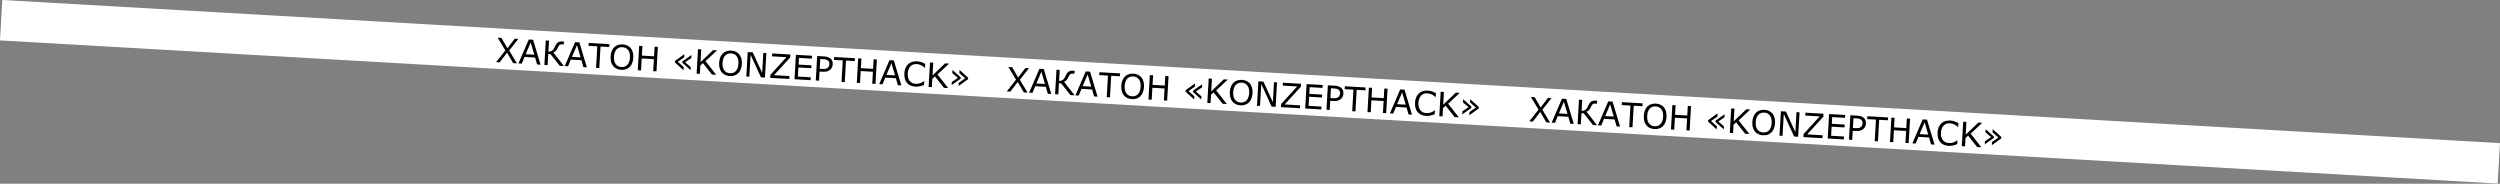
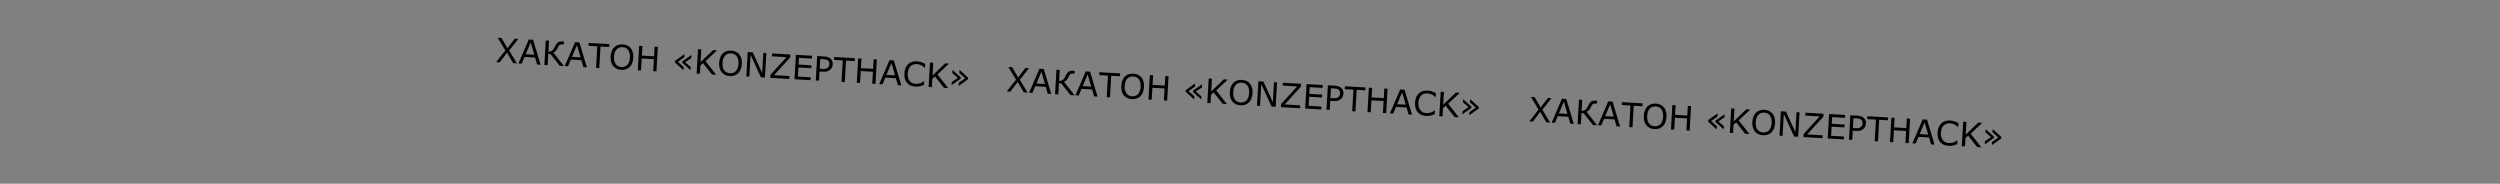
<svg xmlns="http://www.w3.org/2000/svg" width="5442" height="400" viewBox="0 0 5442 400" fill="none">
  <rect x="0" y="0" width="5442" height="400" fill="#808080" stroke="none" />
-   <rect width="5445.83" height="88.112" transform="translate(5.042) rotate(3.28)" fill="white" />
  <path d="M1128.27 84.676L1108.4 109.923L1125.19 137.881L1117 137.412L1103.75 114.676L1087.63 135.728L1079.91 135.286L1099.98 109.763L1083.39 82.104L1091.54 82.571L1104.63 105.011L1120.52 84.232L1128.27 84.676ZM1176.75 140.836L1169.21 140.404L1164.84 125.276L1141.83 123.957L1135.76 138.487L1128.58 138.075L1151 85.979L1160.43 86.519L1176.75 140.836ZM1163.01 119.076L1155.18 92.421L1144.32 118.005L1163.01 119.076ZM1227.6 143.751L1218.52 143.231L1198.29 117.729L1193.47 117.452L1192.08 141.715L1185 141.31L1188.05 88.103L1195.13 88.508L1193.76 112.378C1194.98 112.424 1196.13 112.37 1197.21 112.217C1198.3 112.064 1199.33 111.717 1200.32 111.176C1201.3 110.683 1202.29 109.963 1203.27 109.016C1204.26 108.045 1205.16 106.841 1205.96 105.405C1206.3 104.779 1206.71 103.99 1207.17 103.037C1207.65 102.084 1208.14 101.085 1208.63 100.037C1210.5 96.177 1212.58 93.511 1214.86 92.041C1217.17 90.572 1220.46 89.96 1224.75 90.206L1227.58 90.368L1227.21 96.693L1224.25 96.523C1222.6 96.428 1221.31 96.51 1220.36 96.766C1219.42 96.999 1218.55 97.439 1217.78 98.088C1217.05 98.668 1216.39 99.466 1215.81 100.485C1215.25 101.504 1214.66 102.701 1214.03 104.075C1212.61 107.149 1211.21 109.387 1209.84 110.79C1208.49 112.195 1206.72 113.384 1204.51 114.356L1227.6 143.751ZM1277.52 146.612L1269.98 146.18L1265.61 131.052L1242.6 129.733L1236.53 144.263L1229.35 143.851L1251.77 91.754L1261.2 92.295L1277.52 146.612ZM1263.78 124.852L1255.95 98.197L1245.09 123.781L1263.78 124.852ZM1326.23 102.332L1307.22 101.243L1304.53 148.161L1297.46 147.755L1300.15 100.837L1281.14 99.748L1281.5 93.459L1326.59 96.043L1326.23 102.332ZM1373.05 104.837C1375.08 107.343 1376.57 110.356 1377.52 113.876C1378.49 117.397 1378.85 121.349 1378.59 125.733C1378.34 130.116 1377.52 134.013 1376.13 137.422C1374.77 140.81 1372.96 143.598 1370.71 145.787C1368.38 148.068 1365.68 149.729 1362.6 150.772C1359.56 151.816 1356.12 152.229 1352.28 152.009C1348.54 151.794 1345.17 150.98 1342.17 149.565C1339.19 148.151 1336.69 146.204 1334.69 143.723C1332.68 141.241 1331.19 138.252 1330.22 134.755C1329.27 131.259 1328.92 127.307 1329.18 122.9C1329.42 118.565 1330.22 114.714 1331.56 111.349C1332.9 107.961 1334.74 105.102 1337.07 102.774C1339.3 100.56 1342 98.922 1345.17 97.861C1348.36 96.801 1351.79 96.376 1355.46 96.586C1359.27 96.805 1362.65 97.632 1365.6 99.068C1368.58 100.482 1371.06 102.405 1373.05 104.837ZM1371.23 125.311C1371.63 118.402 1370.39 112.989 1367.5 109.072C1364.62 105.13 1360.5 103.006 1355.14 102.699C1349.73 102.389 1345.37 104.027 1342.06 107.614C1338.77 111.177 1336.93 116.414 1336.54 123.322C1336.14 130.302 1337.4 135.74 1340.33 139.637C1343.27 143.509 1347.38 145.597 1352.67 145.9C1357.95 146.204 1362.26 144.598 1365.6 141.085C1368.95 137.549 1370.83 132.291 1371.23 125.311ZM1428.99 155.294L1421.92 154.889L1423.41 128.839L1396.86 127.317L1395.37 153.367L1388.29 152.961L1391.34 99.755L1398.42 100.16L1397.22 121.028L1423.77 122.55L1424.97 101.682L1432.04 102.087L1428.99 155.294ZM1503.24 152.703L1485.23 136.649L1485.41 133.612L1505.13 119.757L1504.75 126.475L1491.43 135.499L1503.63 145.985L1503.24 152.703ZM1487.82 152.858L1469.08 135.795L1469.26 132.615L1489.83 117.84L1489.42 124.843L1475.57 134.589L1488.22 145.855L1487.82 152.858ZM1558.99 162.746L1549.81 162.219L1530.12 137.322L1524.5 142.664L1523.47 160.71L1516.39 160.304L1519.44 107.097L1526.52 107.503L1524.93 135.268L1552.36 108.984L1560.93 109.475L1535.73 133.126L1558.99 162.746ZM1609.32 118.379C1611.35 120.886 1612.84 123.899 1613.79 127.419C1614.76 130.94 1615.11 134.892 1614.86 139.275C1614.61 143.658 1613.79 147.555 1612.4 150.965C1611.04 154.352 1609.23 157.14 1606.97 159.33C1604.64 161.61 1601.94 163.272 1598.87 164.315C1595.83 165.359 1592.38 165.771 1588.55 165.551C1584.81 165.337 1581.44 164.522 1578.44 163.107C1575.46 161.694 1572.96 159.746 1570.95 157.265C1568.95 154.784 1567.46 151.794 1566.49 148.297C1565.54 144.801 1565.19 140.85 1565.44 136.443C1565.69 132.107 1566.49 128.257 1567.83 124.892C1569.17 121.503 1571.01 118.645 1573.34 116.317C1575.57 114.102 1578.27 112.464 1581.43 111.403C1584.63 110.343 1588.06 109.919 1591.73 110.129C1595.54 110.347 1598.92 111.175 1601.87 112.611C1604.85 114.024 1607.33 115.947 1609.32 118.379ZM1607.5 138.853C1607.9 131.945 1606.65 126.532 1603.77 122.614C1600.89 118.673 1596.77 116.548 1591.41 116.241C1586 115.931 1581.64 117.57 1578.33 121.156C1575.04 124.72 1573.2 129.956 1572.81 136.865C1572.41 143.844 1573.67 149.283 1576.6 153.179C1579.54 157.052 1583.65 159.14 1588.93 159.443C1594.22 159.746 1598.53 158.141 1601.87 154.627C1605.22 151.091 1607.1 145.833 1607.5 138.853ZM1665.15 168.831L1656.4 168.329L1633.9 119.286L1631.17 166.883L1624.56 166.504L1627.61 113.297L1638.58 113.926L1659.1 158.696L1661.59 115.245L1668.2 115.624L1665.15 168.831ZM1718.18 171.87L1676.66 169.49L1677.04 162.915L1711.97 124.442L1680.56 122.642L1680.92 116.353L1720.44 118.618L1720.08 125.014L1684.81 163.648L1718.54 165.581L1718.18 171.87ZM1764.53 174.526L1729.47 172.517L1732.52 119.31L1767.58 121.32L1767.22 127.609L1739.24 126.005L1738.4 140.584L1766.38 142.188L1766.02 148.477L1738.04 146.873L1736.91 166.634L1764.89 168.237L1764.53 174.526ZM1812.72 140.04C1812.58 142.398 1812.04 144.566 1811.09 146.543C1810.16 148.498 1808.92 150.171 1807.36 151.563C1805.42 153.293 1803.17 154.55 1800.62 155.336C1798.06 156.098 1794.88 156.369 1791.07 156.151L1783.99 155.745L1782.86 175.577L1775.78 175.172L1778.83 121.965L1793.27 122.792C1796.46 122.975 1799.15 123.404 1801.33 124.079C1803.52 124.73 1805.44 125.677 1807.09 126.918C1809.03 128.392 1810.5 130.173 1811.48 132.261C1812.48 134.35 1812.89 136.943 1812.72 140.04ZM1805.34 139.796C1805.45 137.962 1805.22 136.348 1804.65 134.953C1804.09 133.558 1803.17 132.394 1801.91 131.462C1800.81 130.658 1799.53 130.058 1798.07 129.664C1796.64 129.247 1794.8 128.975 1792.56 128.846L1785.56 128.445L1784.34 149.706L1790.31 150.048C1793.17 150.212 1795.5 150.095 1797.32 149.697C1799.14 149.276 1800.64 148.537 1801.82 147.482C1803.01 146.402 1803.86 145.244 1804.39 144.008C1804.93 142.772 1805.25 141.369 1805.34 139.796ZM1860.59 132.961L1841.58 131.871L1838.89 178.789L1831.81 178.383L1834.5 131.465L1815.49 130.376L1815.85 124.087L1860.95 126.671L1860.59 132.961ZM1905.75 182.621L1898.67 182.215L1900.16 156.166L1873.61 154.644L1872.12 180.693L1865.04 180.288L1868.09 127.081L1875.17 127.487L1873.97 148.355L1900.52 149.877L1901.72 129.008L1908.79 129.414L1905.75 182.621ZM1962.02 185.847L1954.49 185.414L1950.12 170.286L1927.11 168.967L1921.04 183.497L1913.86 183.086L1936.27 130.989L1945.71 131.53L1962.02 185.847ZM1948.29 164.087L1940.46 137.431L1929.6 163.015L1948.29 164.087ZM2011.42 184.806C2010.07 185.302 2008.85 185.77 2007.75 186.209C2006.67 186.649 2005.26 187.094 2003.51 187.544C2002.04 187.913 2000.43 188.203 1998.7 188.415C1996.99 188.651 1995.11 188.711 1993.06 188.593C1989.2 188.372 1985.72 187.635 1982.61 186.381C1979.53 185.105 1976.88 183.245 1974.68 180.8C1972.53 178.406 1970.9 175.433 1969.82 171.881C1968.73 168.306 1968.32 164.207 1968.59 159.586C1968.84 155.202 1969.68 151.319 1971.12 147.936C1972.55 144.553 1974.51 141.737 1976.98 139.488C1979.37 137.307 1982.2 135.701 1985.46 134.669C1988.75 133.638 1992.35 133.235 1996.25 133.459C1999.11 133.623 2001.94 134.131 2004.73 134.985C2007.55 135.839 2010.65 137.236 2014.03 139.174L2013.55 147.572L2013.01 147.541C2010.22 144.919 2007.42 142.966 2004.6 141.681C2001.78 140.396 1998.73 139.66 1995.44 139.471C1992.75 139.317 1990.3 139.618 1988.08 140.376C1985.88 141.11 1983.89 142.346 1982.09 144.084C1980.35 145.776 1978.93 147.965 1977.84 150.652C1976.78 153.316 1976.15 156.434 1975.95 160.008C1975.73 163.748 1976.05 166.992 1976.89 169.742C1977.76 172.492 1978.95 174.759 1980.45 176.542C1982.01 178.4 1983.88 179.822 1986.05 180.806C1988.24 181.768 1990.57 182.32 1993.05 182.462C1996.46 182.658 1999.68 182.257 2002.73 181.26C2005.77 180.264 2008.66 178.673 2011.39 176.487L2011.89 176.516L2011.42 184.806ZM2063.97 191.69L2054.79 191.164L2035.1 166.266L2029.49 171.609L2028.45 189.654L2021.38 189.249L2024.43 136.042L2031.5 136.447L2029.91 164.212L2057.34 137.928L2065.91 138.42L2040.72 162.071L2063.97 191.69ZM2107.28 172.375L2086.71 187.185L2087.11 180.182L2100.97 170.436L2088.31 159.171L2088.72 152.167L2107.46 169.195L2107.28 172.375ZM2091.13 171.378L2071.4 185.268L2071.79 178.551L2085.1 169.527L2072.91 159.04L2073.29 152.322L2091.3 168.34L2091.13 171.378ZM2239.94 148.394L2220.06 173.641L2236.85 201.599L2228.67 201.13L2215.41 178.394L2199.29 199.446L2191.58 199.004L2211.65 173.481L2195.05 145.822L2203.2 146.289L2216.29 168.729L2232.18 147.95L2239.94 148.394ZM2288.41 204.554L2280.87 204.122L2276.51 188.994L2253.49 187.675L2247.43 202.205L2240.24 201.794L2262.66 149.697L2272.1 150.238L2288.41 204.554ZM2274.67 182.794L2266.85 156.139L2255.99 181.723L2274.67 182.794ZM2339.26 207.469L2330.19 206.949L2309.96 181.447L2305.13 181.17L2303.74 205.433L2296.67 205.028L2299.72 151.821L2306.79 152.226L2305.42 176.096C2306.64 176.142 2307.79 176.088 2308.87 175.935C2309.96 175.782 2310.99 175.436 2311.98 174.895C2312.97 174.401 2313.95 173.681 2314.94 172.734C2315.93 171.763 2316.82 170.559 2317.62 169.123C2317.97 168.498 2318.37 167.708 2318.83 166.755C2319.31 165.802 2319.8 164.803 2320.29 163.755C2322.16 159.895 2324.24 157.23 2326.52 155.759C2328.83 154.29 2332.13 153.678 2336.42 153.924L2339.24 154.086L2338.88 160.411L2335.91 160.241C2334.27 160.147 2332.97 160.228 2332.02 160.484C2331.08 160.717 2330.22 161.157 2329.44 161.806C2328.71 162.386 2328.06 163.185 2327.47 164.203C2326.91 165.222 2326.32 166.419 2325.69 167.793C2324.27 170.867 2322.88 173.105 2321.5 174.508C2320.16 175.913 2318.38 177.102 2316.17 178.075L2339.26 207.469ZM2389.18 210.33L2381.64 209.898L2377.27 194.77L2354.26 193.451L2348.19 207.981L2341.01 207.569L2363.43 155.473L2372.86 156.013L2389.18 210.33ZM2375.44 188.57L2367.61 161.915L2356.75 187.499L2375.44 188.57ZM2437.89 166.05L2418.88 164.961L2416.2 211.879L2409.12 211.473L2411.81 164.555L2392.8 163.466L2393.16 157.177L2438.25 159.761L2437.89 166.05ZM2484.72 168.555C2486.75 171.061 2488.23 174.074 2489.18 177.594C2490.15 181.115 2490.51 185.068 2490.26 189.451C2490.01 193.834 2489.19 197.731 2487.79 201.14C2486.43 204.528 2484.62 207.316 2482.37 209.505C2480.04 211.786 2477.34 213.447 2474.27 214.49C2471.22 215.534 2467.78 215.947 2463.94 215.727C2460.2 215.512 2456.83 214.698 2453.83 213.283C2450.85 211.869 2448.36 209.922 2446.35 207.441C2444.34 204.959 2442.85 201.97 2441.88 198.473C2440.93 194.977 2440.59 191.025 2440.84 186.618C2441.09 182.283 2441.88 178.432 2443.22 175.068C2444.56 171.679 2446.4 168.82 2448.73 166.492C2450.96 164.278 2453.66 162.64 2456.83 161.579C2460.02 160.519 2463.45 160.094 2467.12 160.305C2470.93 160.523 2474.31 161.35 2477.27 162.786C2480.24 164.2 2482.73 166.123 2484.72 168.555ZM2482.9 189.029C2483.29 182.121 2482.05 176.708 2479.17 172.79C2476.29 168.848 2472.16 166.724 2466.8 166.417C2461.4 166.107 2457.04 167.745 2453.72 171.332C2450.44 174.896 2448.6 180.132 2448.2 187.04C2447.8 194.02 2449.07 199.458 2452 203.355C2454.93 207.227 2459.04 209.315 2464.33 209.619C2469.62 209.922 2473.93 208.316 2477.26 204.803C2480.62 201.267 2482.5 196.009 2482.9 189.029ZM2540.65 219.012L2533.58 218.607L2535.07 192.557L2508.52 191.036L2507.03 217.085L2499.95 216.68L2503 163.473L2510.08 163.878L2508.88 184.746L2535.43 186.268L2536.63 165.4L2543.7 165.806L2540.65 219.012ZM2614.91 216.421L2596.9 200.367L2597.07 197.33L2616.79 183.475L2616.41 190.193L2603.09 199.217L2615.29 209.703L2614.91 216.421ZM2599.48 216.576L2580.74 199.513L2580.92 196.333L2601.49 181.558L2601.09 188.562L2587.23 198.307L2599.88 209.573L2599.48 216.576ZM2670.65 226.464L2661.47 225.937L2641.78 201.04L2636.17 206.382L2635.13 224.428L2628.06 224.022L2631.11 170.815L2638.18 171.221L2636.59 198.986L2664.02 172.702L2672.59 173.193L2647.4 196.845L2670.65 226.464ZM2720.98 182.097C2723.02 184.604 2724.5 187.617 2725.45 191.137C2726.42 194.658 2726.78 198.61 2726.53 202.993C2726.27 207.377 2725.45 211.273 2724.06 214.683C2722.7 218.07 2720.89 220.858 2718.64 223.048C2716.31 225.328 2713.61 226.99 2710.54 228.033C2707.49 229.077 2704.05 229.489 2700.21 229.269C2696.47 229.055 2693.1 228.24 2690.1 226.825C2687.12 225.412 2684.63 223.464 2682.62 220.983C2680.61 218.502 2679.12 215.513 2678.15 212.015C2677.2 208.519 2676.85 204.568 2677.11 200.161C2677.36 195.825 2678.15 191.975 2679.49 188.61C2680.83 185.221 2682.67 182.363 2685 180.035C2687.23 177.82 2689.93 176.183 2693.1 175.121C2696.29 174.061 2699.72 173.637 2703.39 173.847C2707.2 174.065 2710.58 174.893 2713.53 176.329C2716.51 177.742 2719 179.665 2720.98 182.097ZM2719.17 202.571C2719.56 195.663 2718.32 190.25 2715.44 186.332C2712.55 182.391 2708.43 180.267 2703.07 179.959C2697.67 179.649 2693.31 181.288 2689.99 184.874C2686.71 188.438 2684.86 193.674 2684.47 200.583C2684.07 207.562 2685.33 213.001 2688.27 216.897C2691.2 220.77 2695.31 222.858 2700.6 223.161C2705.89 223.464 2710.2 221.859 2713.53 218.345C2716.89 214.809 2718.77 209.551 2719.17 202.571ZM2776.82 232.549L2768.06 232.047L2745.56 183.004L2742.83 230.601L2736.22 230.222L2739.27 177.015L2750.24 177.644L2770.76 222.415L2773.25 178.963L2779.87 179.342L2776.82 232.549ZM2829.84 235.588L2788.32 233.208L2788.7 226.633L2823.64 188.16L2792.23 186.36L2792.59 180.071L2832.11 182.336L2831.74 188.732L2796.47 227.366L2830.2 229.299L2829.84 235.588ZM2876.19 238.245L2841.14 236.235L2844.19 183.028L2879.24 185.038L2878.88 191.327L2850.9 189.723L2850.06 204.302L2878.04 205.906L2877.68 212.195L2849.7 210.591L2848.57 230.352L2876.55 231.956L2876.19 238.245ZM2924.38 203.758C2924.24 206.116 2923.7 208.284 2922.75 210.261C2921.83 212.216 2920.58 213.889 2919.02 215.281C2917.08 217.011 2914.83 218.268 2912.28 219.054C2909.73 219.816 2906.54 220.087 2902.73 219.869L2895.66 219.463L2894.52 239.295L2887.45 238.89L2890.5 185.683L2904.93 186.51C2908.12 186.693 2910.81 187.122 2913 187.797C2915.18 188.448 2917.1 189.395 2918.75 190.636C2920.7 192.11 2922.16 193.891 2923.14 195.979C2924.14 198.068 2924.56 200.661 2924.38 203.758ZM2917.01 203.515C2917.11 201.68 2916.88 200.066 2916.32 198.671C2915.75 197.276 2914.84 196.113 2913.58 195.18C2912.48 194.376 2911.2 193.777 2909.74 193.382C2908.3 192.965 2906.47 192.693 2904.23 192.565L2897.22 192.163L2896 213.424L2901.97 213.766C2904.83 213.93 2907.17 213.813 2908.98 213.415C2910.8 212.994 2912.3 212.255 2913.48 211.2C2914.67 210.12 2915.52 208.962 2916.05 207.726C2916.6 206.491 2916.92 205.087 2917.01 203.515ZM2972.25 196.679L2953.24 195.589L2950.55 242.507L2943.48 242.101L2946.16 195.183L2927.15 194.094L2927.52 187.805L2972.61 190.39L2972.25 196.679ZM3017.41 246.339L3010.33 245.933L3011.83 219.884L2985.28 218.362L2983.78 244.412L2976.71 244.006L2979.76 190.799L2986.83 191.205L2985.64 212.073L3012.19 213.595L3013.38 192.726L3020.46 193.132L3017.41 246.339ZM3073.69 249.565L3066.15 249.133L3061.78 234.004L3038.77 232.685L3032.7 247.216L3025.52 246.804L3047.94 194.707L3057.37 195.248L3073.69 249.565ZM3059.95 227.805L3052.12 201.149L3041.26 226.733L3059.95 227.805ZM3123.08 248.524C3121.74 249.02 3120.51 249.488 3119.41 249.927C3118.34 250.367 3116.92 250.812 3115.18 251.262C3113.7 251.631 3112.09 251.921 3110.36 252.133C3108.65 252.369 3106.77 252.429 3104.72 252.311C3100.86 252.09 3097.38 251.353 3094.27 250.099C3091.19 248.823 3088.55 246.963 3086.35 244.518C3084.19 242.124 3082.57 239.151 3081.48 235.599C3080.39 232.024 3079.98 227.925 3080.25 223.304C3080.5 218.92 3081.34 215.037 3082.78 211.654C3084.22 208.271 3086.17 205.455 3088.64 203.207C3091.04 201.025 3093.87 199.419 3097.13 198.387C3100.41 197.356 3104.01 196.953 3107.92 197.177C3110.78 197.341 3113.6 197.849 3116.4 198.703C3119.22 199.557 3122.32 200.954 3125.69 202.892L3125.21 211.29L3124.68 211.259C3121.89 208.637 3119.08 206.684 3116.26 205.399C3113.45 204.114 3110.39 203.378 3107.11 203.189C3104.41 203.035 3101.96 203.336 3099.74 204.094C3097.55 204.828 3095.55 206.064 3093.76 207.802C3092.01 209.494 3090.59 211.684 3089.51 214.37C3088.45 217.034 3087.81 220.152 3087.61 223.726C3087.39 227.466 3087.71 230.71 3088.56 233.46C3089.43 236.21 3090.61 238.477 3092.11 240.26C3093.68 242.118 3095.54 243.54 3097.71 244.524C3099.9 245.486 3102.24 246.039 3104.71 246.181C3108.12 246.376 3111.35 245.975 3114.39 244.979C3117.44 243.982 3120.32 242.391 3123.05 240.205L3123.55 240.234L3123.08 248.524ZM3175.64 255.408L3166.45 254.882L3146.76 229.984L3141.15 235.327L3140.12 253.372L3133.04 252.967L3136.09 199.76L3143.17 200.165L3141.57 227.93L3169 201.646L3177.58 202.138L3152.38 225.789L3175.64 255.408ZM3218.94 236.093L3198.37 250.904L3198.77 243.9L3212.63 234.154L3199.98 222.889L3200.38 215.885L3219.12 232.913L3218.94 236.093ZM3202.79 235.096L3183.07 248.987L3183.45 242.269L3196.77 233.245L3184.57 222.758L3184.95 216.04L3202.97 232.058L3202.79 235.096ZM3377.33 213.587L3357.45 238.834L3374.24 266.792L3366.06 266.323L3352.81 243.587L3336.68 264.639L3328.97 264.197L3349.04 238.674L3332.44 211.014L3340.59 211.481L3353.68 233.921L3369.57 213.142L3377.33 213.587ZM3425.8 269.747L3418.26 269.315L3413.9 254.187L3390.88 252.868L3384.82 267.398L3377.64 266.986L3400.05 214.89L3409.49 215.43L3425.8 269.747ZM3412.07 247.987L3404.24 221.332L3393.38 246.916L3412.07 247.987ZM3476.65 272.662L3467.58 272.142L3447.35 246.64L3442.52 246.363L3441.13 270.626L3434.06 270.22L3437.11 217.014L3444.18 217.419L3442.82 241.289C3444.03 241.335 3445.18 241.281 3446.27 241.128C3447.35 240.975 3448.39 240.628 3449.37 240.087C3450.36 239.594 3451.34 238.874 3452.33 237.926C3453.32 236.955 3454.21 235.752 3455.01 234.316C3455.36 233.69 3455.76 232.901 3456.22 231.947C3456.71 230.995 3457.19 229.995 3457.68 228.948C3459.55 225.088 3461.63 222.422 3463.91 220.952C3466.22 219.483 3469.52 218.871 3473.81 219.117L3476.63 219.279L3476.27 225.604L3473.3 225.434C3471.66 225.339 3470.36 225.42 3469.41 225.677C3468.47 225.91 3467.61 226.35 3466.83 226.999C3466.1 227.578 3465.45 228.377 3464.86 229.395C3464.3 230.415 3463.71 231.612 3463.08 232.986C3461.66 236.059 3460.27 238.298 3458.9 239.701C3457.55 241.106 3455.77 242.294 3453.56 243.267L3476.65 272.662ZM3526.57 275.523L3519.03 275.091L3514.66 259.963L3491.65 258.644L3485.59 273.174L3478.4 272.762L3500.82 220.665L3510.25 221.206L3526.57 275.523ZM3512.83 253.763L3505 227.107L3494.14 252.692L3512.83 253.763ZM3575.29 231.243L3556.28 230.154L3553.59 277.071L3546.51 276.666L3549.2 229.748L3530.19 228.658L3530.55 222.369L3575.65 224.954L3575.29 231.243ZM3622.11 233.748C3624.14 236.254 3625.63 239.267 3626.57 242.787C3627.54 246.308 3627.9 250.26 3627.65 254.644C3627.4 259.027 3626.58 262.923 3625.19 266.333C3623.82 269.721 3622.01 272.509 3619.76 274.698C3617.43 276.978 3614.73 278.64 3611.66 279.683C3608.61 280.727 3605.17 281.139 3601.33 280.92C3597.59 280.705 3594.22 279.891 3591.22 278.476C3588.24 277.062 3585.75 275.115 3583.74 272.633C3581.73 270.152 3580.24 267.163 3579.27 263.666C3578.32 260.17 3577.98 256.218 3578.23 251.811C3578.48 247.475 3579.27 243.625 3580.61 240.26C3581.95 236.872 3583.79 234.013 3586.12 231.685C3588.35 229.471 3591.05 227.833 3594.22 226.772C3597.41 225.712 3600.84 225.287 3604.51 225.497C3608.32 225.716 3611.7 226.543 3614.66 227.979C3617.64 229.392 3620.12 231.315 3622.11 233.748ZM3620.29 254.222C3620.68 247.313 3619.44 241.9 3616.56 237.983C3613.68 234.041 3609.56 231.917 3604.2 231.61C3598.79 231.3 3594.43 232.938 3591.12 236.524C3587.83 240.088 3585.99 245.325 3585.59 252.233C3585.19 259.213 3586.46 264.651 3589.39 268.548C3592.32 272.42 3596.43 274.508 3601.72 274.811C3607.01 275.114 3611.32 273.509 3614.65 269.996C3618.01 266.46 3619.89 261.202 3620.29 254.222ZM3678.05 284.205L3670.97 283.8L3672.46 257.75L3645.91 256.228L3644.42 282.278L3637.35 281.872L3640.39 228.665L3647.47 229.071L3646.27 249.939L3672.82 251.461L3674.02 230.593L3681.09 230.998L3678.05 284.205ZM3752.3 281.614L3734.29 265.56L3734.46 262.523L3754.19 248.668L3753.8 255.385L3740.48 264.409L3752.68 274.896L3752.3 281.614ZM3736.87 281.769L3718.13 264.706L3718.31 261.525L3738.88 246.751L3738.48 253.754L3724.62 263.5L3737.27 274.765L3736.87 281.769ZM3808.04 291.656L3798.86 291.13L3779.17 266.232L3773.56 271.575L3772.52 289.621L3765.45 289.215L3768.5 236.008L3775.57 236.414L3773.98 264.178L3801.41 237.894L3809.98 238.386L3784.79 262.037L3808.04 291.656ZM3858.37 247.29C3860.41 249.797 3861.89 252.81 3862.84 256.329C3863.81 259.851 3864.17 263.803 3863.92 268.186C3863.67 272.569 3862.85 276.466 3861.45 279.876C3860.09 283.263 3858.28 286.051 3856.03 288.24C3853.7 290.521 3851 292.183 3847.93 293.225C3844.88 294.27 3841.44 294.682 3837.6 294.462C3833.86 294.248 3830.49 293.433 3827.49 292.018C3824.51 290.605 3822.02 288.657 3820.01 286.176C3818 283.695 3816.51 280.705 3815.54 277.208C3814.59 273.712 3814.25 269.761 3814.5 265.353C3814.75 261.018 3815.54 257.168 3816.88 253.803C3818.22 250.414 3820.06 247.556 3822.39 245.228C3824.62 243.013 3827.32 241.375 3830.49 240.314C3833.68 239.254 3837.11 238.829 3840.78 239.04C3844.59 239.258 3847.97 240.085 3850.93 241.521C3853.9 242.935 3856.39 244.858 3858.37 247.29ZM3856.56 267.764C3856.95 260.856 3855.71 255.443 3852.83 251.525C3849.95 247.584 3845.82 245.459 3840.46 245.152C3835.06 244.842 3830.7 246.48 3827.38 250.067C3824.1 253.631 3822.26 258.867 3821.86 265.775C3821.46 272.755 3822.72 278.193 3825.66 282.09C3828.59 285.963 3832.7 288.051 3837.99 288.354C3843.28 288.657 3847.59 287.052 3850.92 283.538C3854.28 280.002 3856.16 274.744 3856.56 267.764ZM3914.21 297.741L3905.45 297.24L3882.95 248.197L3880.22 295.794L3873.61 295.415L3876.66 242.208L3887.63 242.837L3908.16 287.607L3910.65 244.156L3917.26 244.535L3914.21 297.741ZM3967.23 300.781L3925.71 298.401L3926.09 291.826L3961.03 253.353L3929.62 251.553L3929.98 245.264L3969.5 247.529L3969.13 253.925L3933.86 292.558L3967.6 294.492L3967.23 300.781ZM4013.58 303.437L3978.53 301.428L3981.58 248.221L4016.63 250.23L4016.27 256.52L3988.29 254.916L3987.46 269.495L4015.43 271.099L4015.07 277.388L3987.09 275.784L3985.96 295.545L4013.94 297.148L4013.58 303.437ZM4061.77 268.951C4061.63 271.309 4061.09 273.477 4060.14 275.454C4059.22 277.408 4057.97 279.082 4056.41 280.474C4054.47 282.203 4052.23 283.461 4049.67 284.247C4047.12 285.008 4043.94 285.28 4040.12 285.062L4033.05 284.656L4031.91 304.488L4024.84 304.083L4027.89 250.876L4042.32 251.703C4045.52 251.886 4048.2 252.315 4050.39 252.99C4052.57 253.641 4054.49 254.587 4056.14 255.829C4058.09 257.303 4059.55 259.084 4060.53 261.172C4061.53 263.261 4061.95 265.854 4061.77 268.951ZM4054.4 268.707C4054.5 266.873 4054.27 265.258 4053.71 263.864C4053.14 262.469 4052.23 261.305 4050.97 260.373C4049.87 259.569 4048.59 258.969 4047.13 258.575C4045.69 258.158 4043.86 257.886 4041.62 257.757L4034.61 257.356L4033.4 278.617L4039.36 278.959C4042.22 279.123 4044.56 279.006 4046.37 278.608C4048.19 278.187 4049.69 277.448 4050.87 276.392C4052.06 275.313 4052.91 274.155 4053.44 272.919C4053.99 271.683 4054.31 270.28 4054.4 268.707ZM4109.64 261.871L4090.63 260.782L4087.94 307.7L4080.87 307.294L4083.56 260.376L4064.55 259.287L4064.91 252.998L4110 255.582L4109.64 261.871ZM4154.8 311.532L4147.72 311.126L4149.22 285.077L4122.67 283.555L4121.17 309.604L4114.1 309.199L4117.15 255.992L4124.22 256.397L4123.03 277.266L4149.58 278.787L4150.77 257.919L4157.85 258.325L4154.8 311.532ZM4211.08 314.758L4203.54 314.325L4199.17 299.197L4176.16 297.878L4170.09 312.408L4162.91 311.997L4185.33 259.9L4194.76 260.441L4211.08 314.758ZM4197.34 292.997L4189.51 266.342L4178.65 291.926L4197.34 292.997ZM4260.47 313.717C4259.13 314.213 4257.9 314.681 4256.8 315.12C4255.73 315.56 4254.31 316.005 4252.57 316.454C4251.09 316.824 4249.48 317.114 4247.75 317.325C4246.04 317.562 4244.16 317.622 4242.11 317.504C4238.25 317.283 4234.77 316.546 4231.66 315.292C4228.58 314.016 4225.94 312.156 4223.74 309.711C4221.58 307.317 4219.96 304.344 4218.87 300.792C4217.78 297.217 4217.37 293.118 4217.64 288.496C4217.89 284.113 4218.73 280.23 4220.17 276.847C4221.61 273.463 4223.56 270.648 4226.03 268.399C4228.43 266.218 4231.26 264.612 4234.52 263.58C4237.8 262.549 4241.4 262.146 4245.31 262.37C4248.17 262.534 4250.99 263.042 4253.79 263.896C4256.61 264.75 4259.71 266.147 4263.08 268.085L4262.6 276.482L4262.07 276.452C4259.28 273.83 4256.47 271.877 4253.66 270.592C4250.84 269.307 4247.78 268.571 4244.5 268.382C4241.8 268.228 4239.35 268.529 4237.13 269.286C4234.94 270.021 4232.94 271.257 4231.15 272.994C4229.4 274.687 4227.98 276.876 4226.9 279.563C4225.84 282.226 4225.2 285.345 4225 288.918C4224.79 292.658 4225.1 295.903 4225.95 298.652C4226.82 301.403 4228 303.67 4229.5 305.453C4231.07 307.311 4232.93 308.733 4235.1 309.717C4237.29 310.679 4239.63 311.231 4242.1 311.373C4245.51 311.569 4248.74 311.168 4251.78 310.171C4254.83 309.175 4257.71 307.584 4260.44 305.398L4260.94 305.426L4260.47 313.717ZM4313.03 320.601L4303.84 320.075L4284.15 295.177L4278.54 300.52L4277.51 318.565L4270.43 318.16L4273.48 264.953L4280.56 265.358L4278.97 293.123L4306.39 266.839L4314.97 267.331L4289.77 290.982L4313.03 320.601ZM4356.33 301.286L4335.76 316.096L4336.16 309.093L4350.02 299.347L4337.37 288.081L4337.77 281.078L4356.51 298.105L4356.33 301.286ZM4340.18 300.288L4320.46 314.179L4320.84 307.461L4334.16 298.437L4321.96 287.951L4322.35 281.233L4340.36 297.251L4340.18 300.288Z" fill="black" />
</svg>